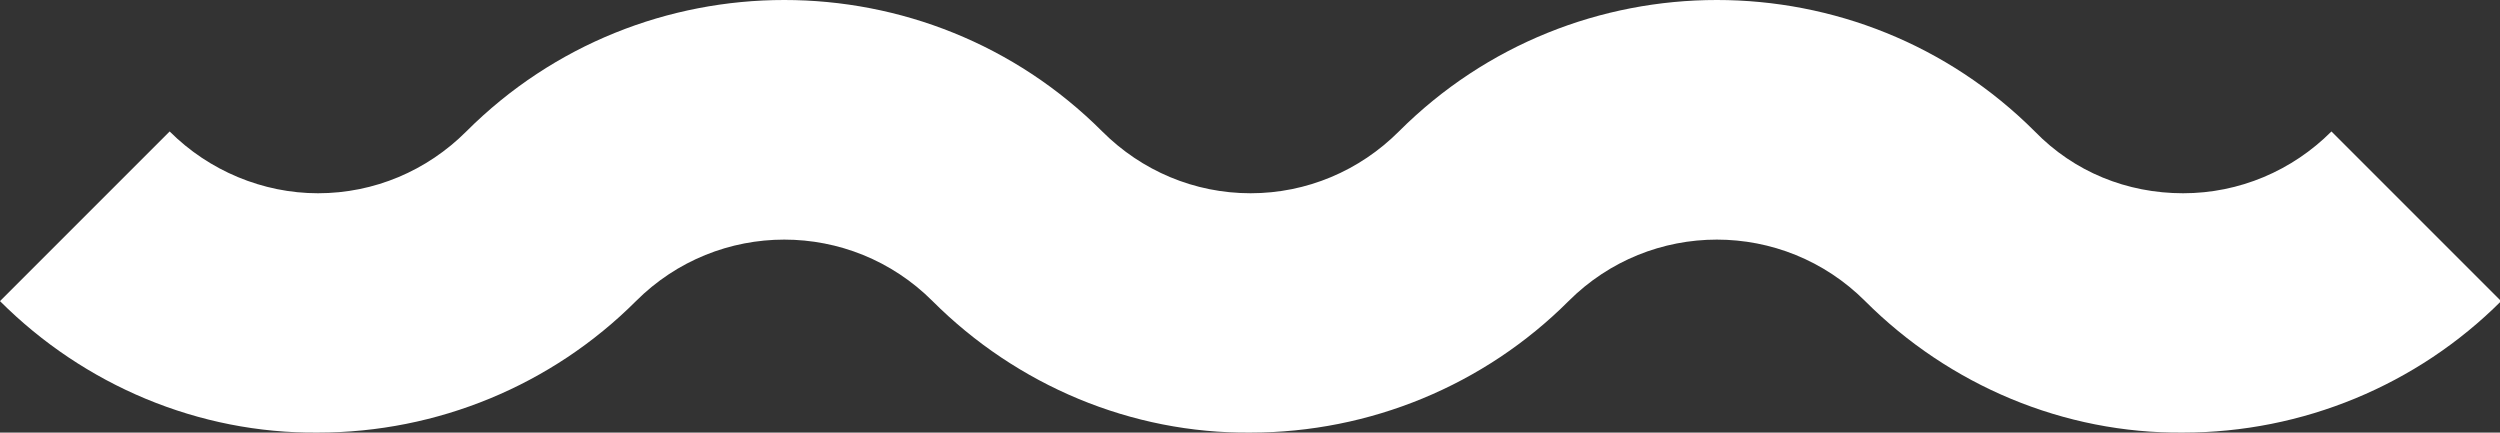
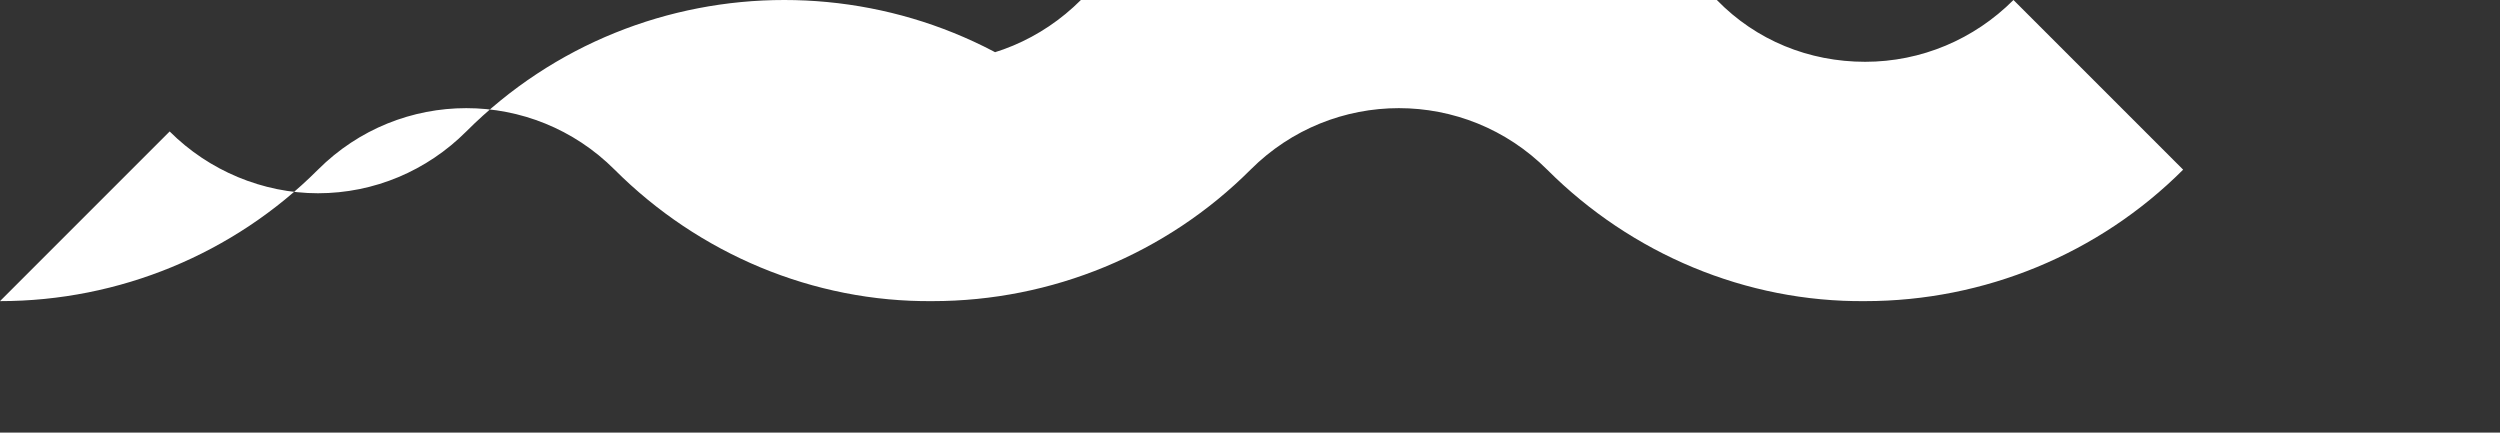
<svg xmlns="http://www.w3.org/2000/svg" x="0px" y="0px" viewBox="0 0 222.5 38.5" style="enable-background:new 0 0 222.5 38.5;" xml:space="preserve" preserveAspectRatio="none">
  <rect x="0" y="0" width="222.5" height="38.5" fill="#333333" stroke="none" />
  <style type="text/css">
	.st0{fill:#FFFFFF;}
</style>
-   <path class="st0" d="M98.1,11.7c-15.6-15.6-41-15.6-56.6,0c-3.5,3.5-8.2,5.5-13.2,5.5l0,0c-4.9,0-9.7-2-13.2-5.5L0,26.8  c7.5,7.5,17.7,11.8,28.3,11.7l0,0c10.6,0,20.8-4.2,28.3-11.7c7.3-7.3,19.1-7.3,26.4,0l0,0c7.5,7.5,17.7,11.8,28.3,11.7l0,0  c10.6,0,20.8-4.2,28.3-11.7l0,0c7.3-7.3,19.1-7.3,26.4,0l0,0c7.5,7.5,17.7,11.8,28.3,11.7l0,0c10.6,0,20.8-4.2,28.3-11.7l-15.1-15.1  c-3.5,3.5-8.2,5.5-13.2,5.5l0,0c-5,0-9.7-1.9-13.2-5.5l-7.6,7.6l7.6-7.6c-15.6-15.6-41-15.6-56.6,0c-3.5,3.5-8.2,5.5-13.2,5.5l0,0  C106.3,17.2,101.6,15.2,98.1,11.7" />
+   <path class="st0" d="M98.1,11.7c-15.6-15.6-41-15.6-56.6,0c-3.5,3.5-8.2,5.5-13.2,5.5l0,0c-4.9,0-9.7-2-13.2-5.5L0,26.8  l0,0c10.6,0,20.8-4.2,28.3-11.7c7.3-7.3,19.1-7.3,26.4,0l0,0c7.5,7.5,17.7,11.8,28.3,11.7l0,0  c10.6,0,20.8-4.2,28.3-11.7l0,0c7.3-7.3,19.1-7.3,26.4,0l0,0c7.5,7.5,17.7,11.8,28.3,11.7l0,0c10.6,0,20.8-4.2,28.3-11.7l-15.1-15.1  c-3.5,3.5-8.2,5.5-13.2,5.5l0,0c-5,0-9.7-1.9-13.2-5.5l-7.6,7.6l7.6-7.6c-15.6-15.6-41-15.6-56.6,0c-3.5,3.5-8.2,5.5-13.2,5.5l0,0  C106.3,17.2,101.6,15.2,98.1,11.7" />
</svg>